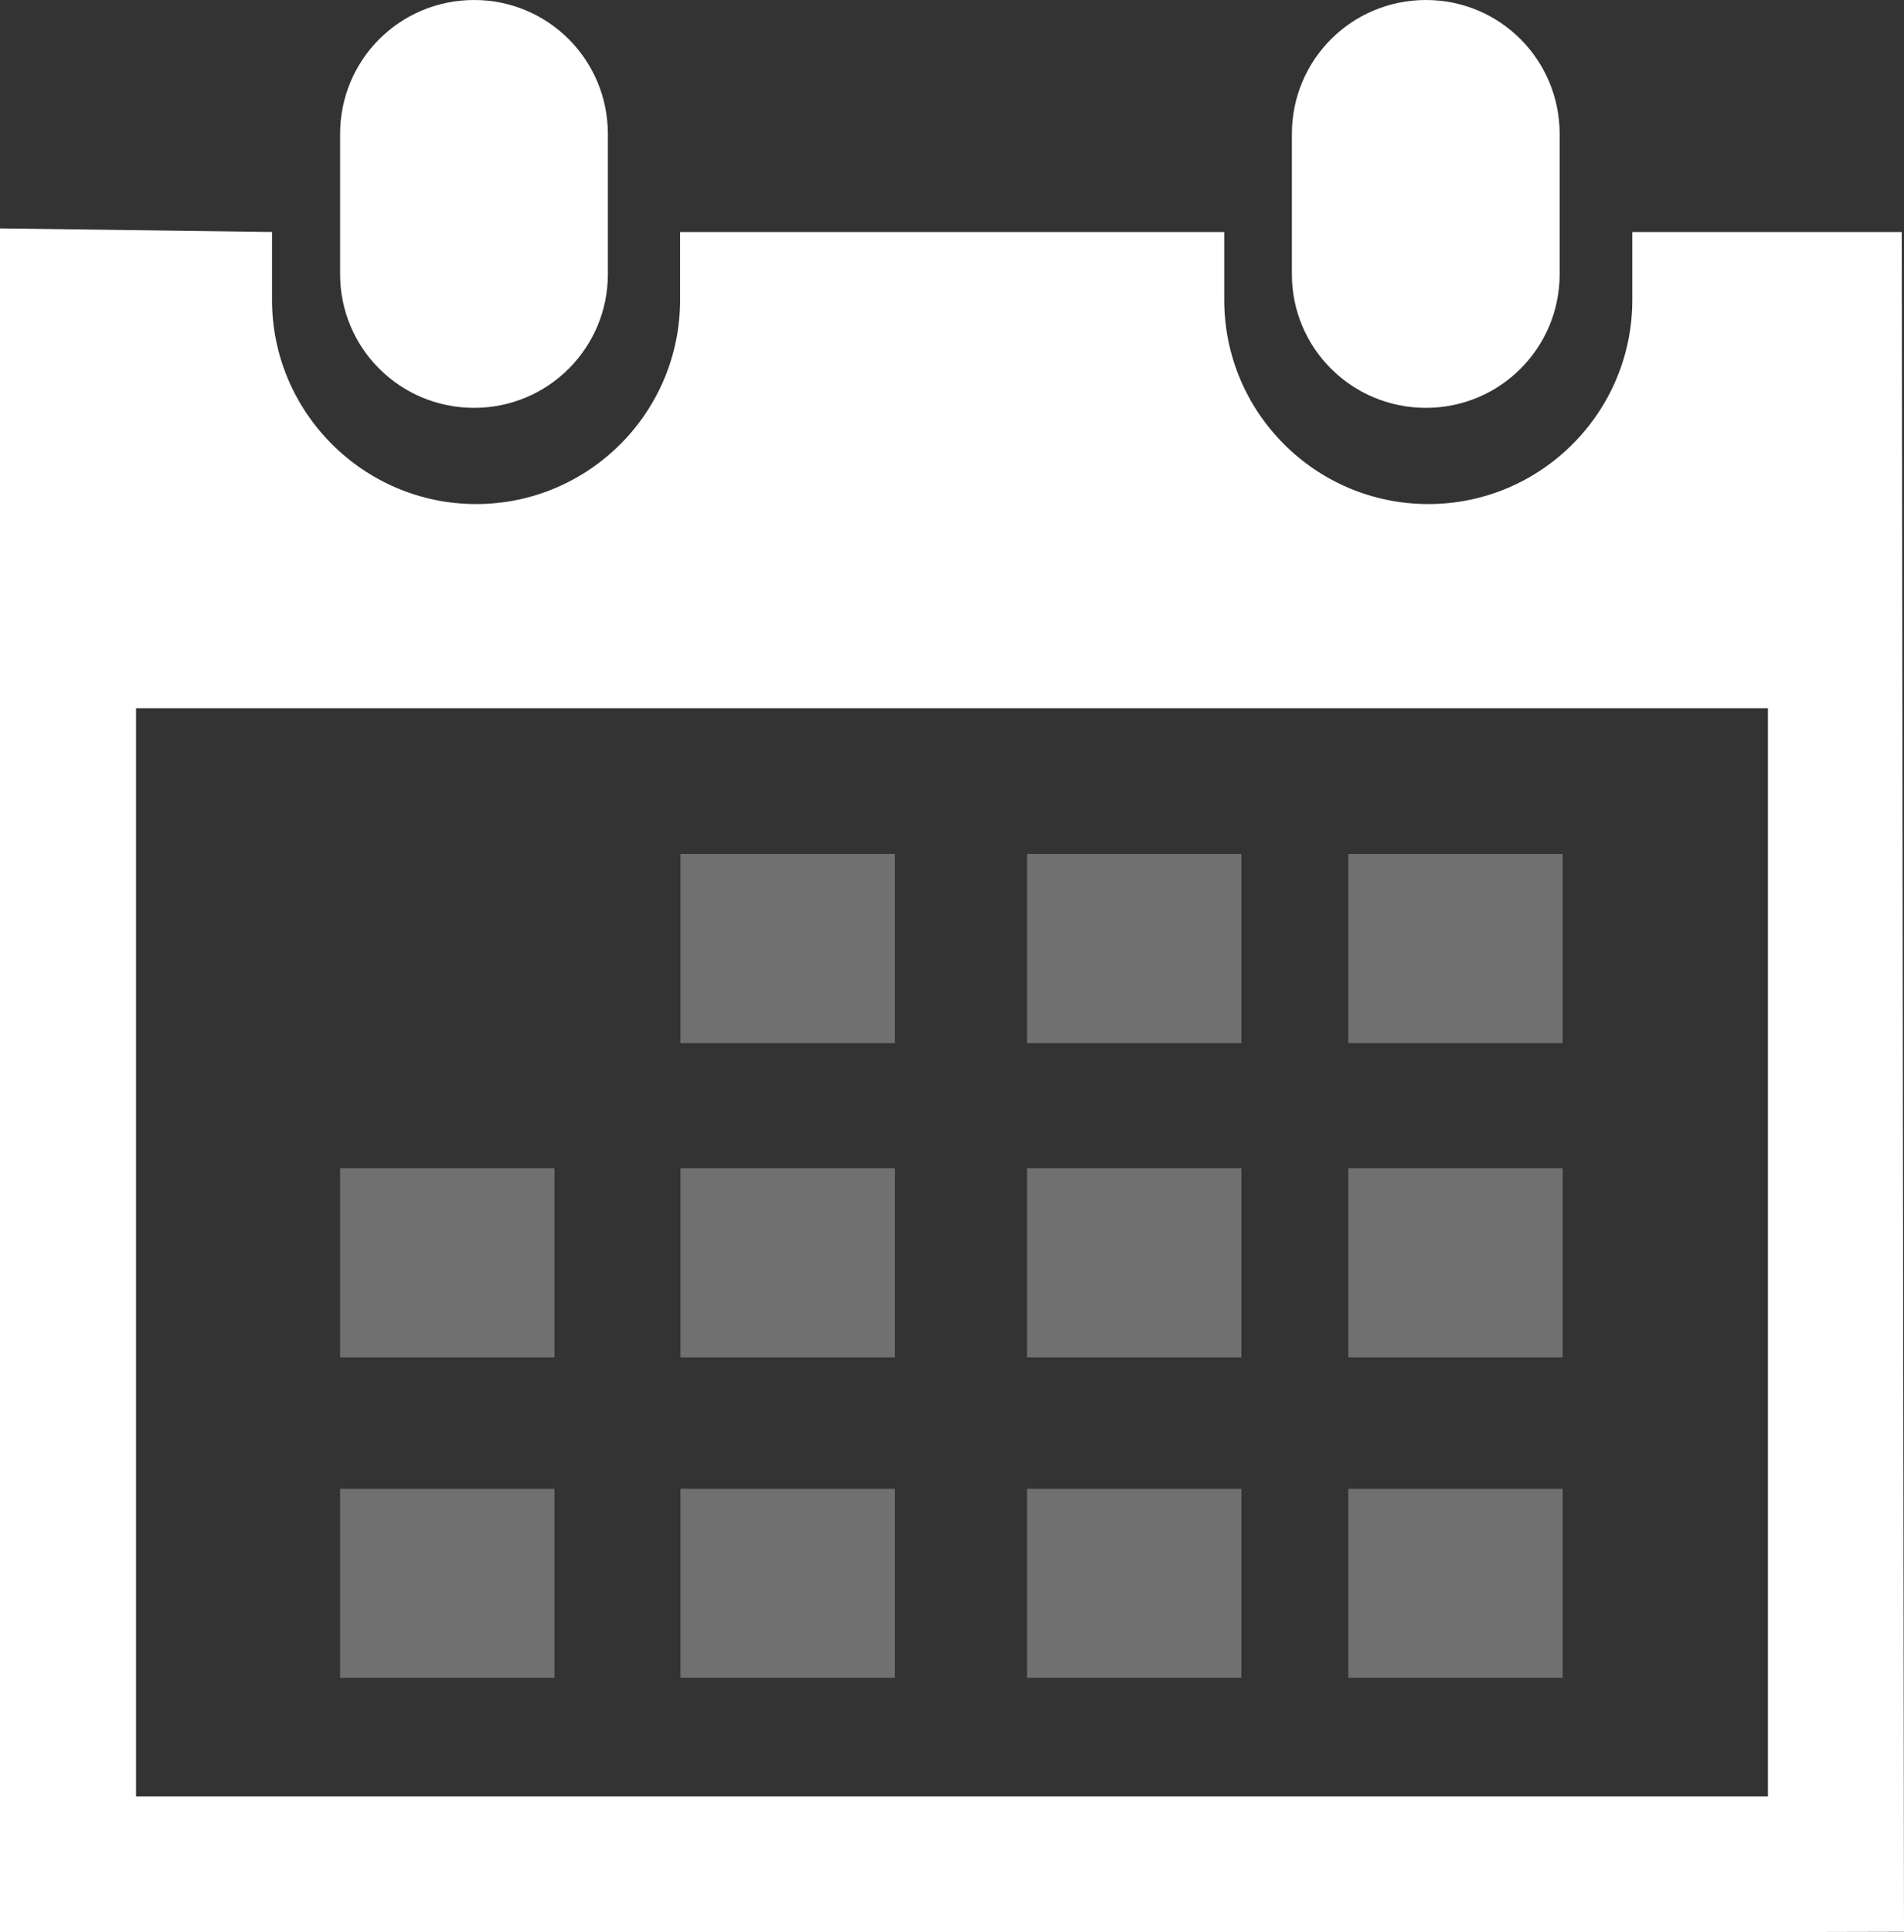
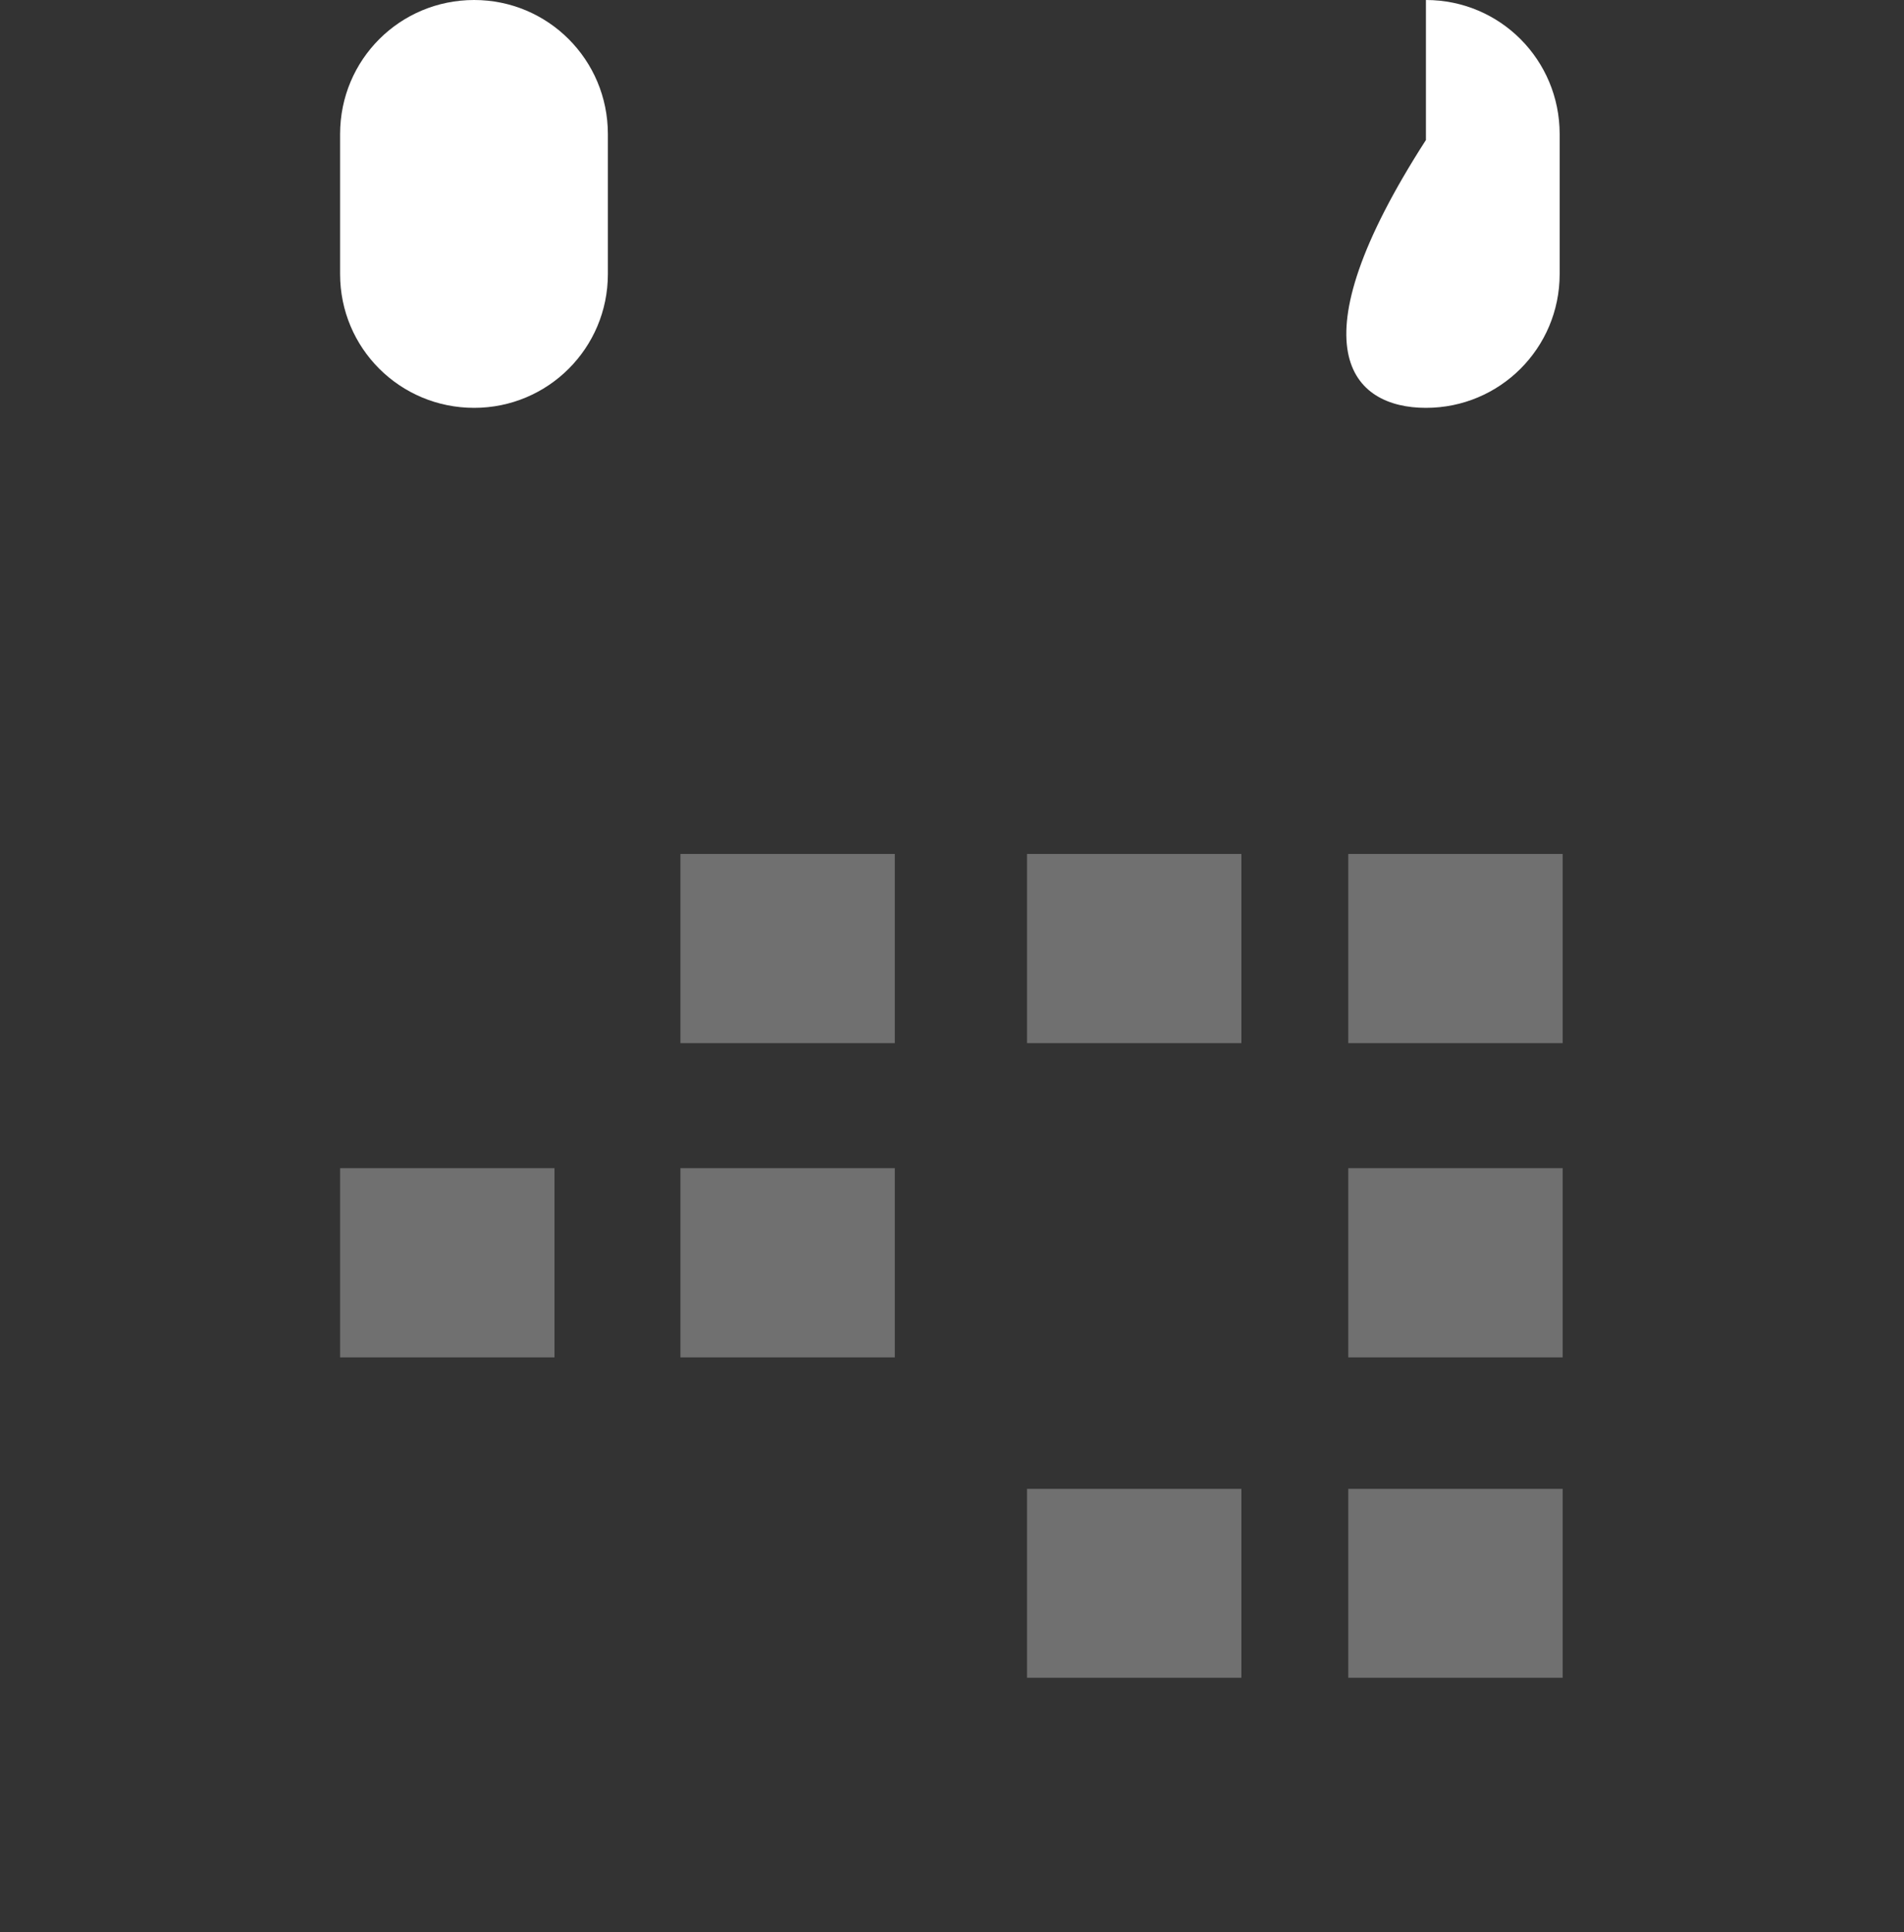
<svg xmlns="http://www.w3.org/2000/svg" xmlns:xlink="http://www.w3.org/1999/xlink" version="1.1" id="Calque_1" x="0px" y="0px" width="69.084px" height="70.083px" viewBox="0 0 69.084 70.083" enable-background="new 0 0 69.084 70.083" xml:space="preserve">
  <rect x="0" y="0" width="69.084" height="70.083" fill="#333333" stroke="none" />
  <g>
    <defs>
      <rect id="SVGID_1_" width="69.084" height="70.083" />
    </defs>
    <clipPath id="SVGID_2_">
      <use xlink:href="#SVGID_1_" overflow="visible" />
    </clipPath>
    <g clip-path="url(#SVGID_2_)">
      <defs>
        <rect id="SVGID_3_" y="0" width="69.084" height="70.082" />
      </defs>
      <clipPath id="SVGID_4_">
        <use xlink:href="#SVGID_3_" overflow="visible" />
      </clipPath>
-       <path clip-path="url(#SVGID_4_)" fill="#FFFFFF" d="M51.738,14.794c2.68,0,4.852-2.163,4.852-4.852V4.865    C56.59,2.175,54.431,0,51.738,0c-2.689,0-4.864,2.162-4.864,4.864v5.078C46.874,12.631,49.049,14.794,51.738,14.794" />
-       <path clip-path="url(#SVGID_4_)" fill="#FFFFFF" d="M69.002,8.415h-9.776v2.466c0,4.079-3.314,7.403-7.402,7.403    c-4.092,0-7.404-3.324-7.404-7.403V8.415H24.676v2.466c0,4.079-3.312,7.403-7.403,7.403c-4.076,0-7.403-3.324-7.403-7.403V8.415    L0,8.285v61.798h64.147l4.937-0.012L69.002,8.415z M64.147,65.159H4.936V25.688h59.211V65.159z" />
+       <path clip-path="url(#SVGID_4_)" fill="#FFFFFF" d="M51.738,14.794c2.68,0,4.852-2.163,4.852-4.852V4.865    C56.59,2.175,54.431,0,51.738,0v5.078C46.874,12.631,49.049,14.794,51.738,14.794" />
      <path clip-path="url(#SVGID_4_)" fill="#FFFFFF" d="M17.204,14.794c2.677,0,4.852-2.163,4.852-4.852V4.865    C22.056,2.163,19.881,0,17.204,0c-2.692,0-4.864,2.162-4.864,4.864v5.078C12.34,12.631,14.512,14.794,17.204,14.794" />
      <g opacity="0.3" clip-path="url(#SVGID_4_)">
        <g>
          <defs>
            <rect id="SVGID_5_" x="24.688" y="30.976" width="7.779" height="6.862" />
          </defs>
          <clipPath id="SVGID_6_">
            <use xlink:href="#SVGID_5_" overflow="visible" />
          </clipPath>
          <rect x="24.688" y="30.976" clip-path="url(#SVGID_6_)" fill="#FFFFFF" width="7.779" height="6.862" />
        </g>
      </g>
      <g opacity="0.3" clip-path="url(#SVGID_4_)">
        <g>
          <defs>
            <rect id="SVGID_7_" x="37.263" y="30.976" width="7.779" height="6.862" />
          </defs>
          <clipPath id="SVGID_8_">
            <use xlink:href="#SVGID_7_" overflow="visible" />
          </clipPath>
          <rect x="37.263" y="30.976" clip-path="url(#SVGID_8_)" fill="#FFFFFF" width="7.779" height="6.862" />
        </g>
      </g>
      <g opacity="0.3" clip-path="url(#SVGID_4_)">
        <g>
          <defs>
            <rect id="SVGID_9_" x="48.92" y="30.976" width="7.779" height="6.862" />
          </defs>
          <clipPath id="SVGID_10_">
            <use xlink:href="#SVGID_9_" overflow="visible" />
          </clipPath>
          <rect x="48.92" y="30.976" clip-path="url(#SVGID_10_)" fill="#FFFFFF" width="7.779" height="6.862" />
        </g>
      </g>
      <g opacity="0.3" clip-path="url(#SVGID_4_)">
        <g>
          <defs>
            <rect id="SVGID_11_" x="24.688" y="42.374" width="7.779" height="6.862" />
          </defs>
          <clipPath id="SVGID_12_">
            <use xlink:href="#SVGID_11_" overflow="visible" />
          </clipPath>
          <rect x="24.688" y="42.374" clip-path="url(#SVGID_12_)" fill="#FFFFFF" width="7.779" height="6.862" />
        </g>
      </g>
      <g opacity="0.3" clip-path="url(#SVGID_4_)">
        <g>
          <defs>
-             <rect id="SVGID_13_" x="37.263" y="42.374" width="7.779" height="6.862" />
-           </defs>
+             </defs>
          <clipPath id="SVGID_14_">
            <use xlink:href="#SVGID_13_" overflow="visible" />
          </clipPath>
          <rect x="37.263" y="42.374" clip-path="url(#SVGID_14_)" fill="#FFFFFF" width="7.779" height="6.862" />
        </g>
      </g>
      <g opacity="0.3" clip-path="url(#SVGID_4_)">
        <g>
          <defs>
            <rect id="SVGID_15_" x="48.92" y="42.374" width="7.779" height="6.862" />
          </defs>
          <clipPath id="SVGID_16_">
            <use xlink:href="#SVGID_15_" overflow="visible" />
          </clipPath>
          <rect x="48.92" y="42.374" clip-path="url(#SVGID_16_)" fill="#FFFFFF" width="7.779" height="6.862" />
        </g>
      </g>
      <g opacity="0.3" clip-path="url(#SVGID_4_)">
        <g>
          <defs>
            <rect id="SVGID_17_" x="24.688" y="54.006" width="7.779" height="6.85" />
          </defs>
          <clipPath id="SVGID_18_">
            <use xlink:href="#SVGID_17_" overflow="visible" />
          </clipPath>
-           <rect x="24.688" y="54.006" clip-path="url(#SVGID_18_)" fill="#FFFFFF" width="7.779" height="6.851" />
        </g>
      </g>
      <g opacity="0.3" clip-path="url(#SVGID_4_)">
        <g>
          <defs>
            <rect id="SVGID_19_" x="12.34" y="42.374" width="7.779" height="6.862" />
          </defs>
          <clipPath id="SVGID_20_">
            <use xlink:href="#SVGID_19_" overflow="visible" />
          </clipPath>
          <rect x="12.34" y="42.374" clip-path="url(#SVGID_20_)" fill="#FFFFFF" width="7.779" height="6.862" />
        </g>
      </g>
      <g opacity="0.3" clip-path="url(#SVGID_4_)">
        <g>
          <defs>
            <rect id="SVGID_21_" x="12.34" y="54.006" width="7.779" height="6.85" />
          </defs>
          <clipPath id="SVGID_22_">
            <use xlink:href="#SVGID_21_" overflow="visible" />
          </clipPath>
-           <rect x="12.34" y="54.006" clip-path="url(#SVGID_22_)" fill="#FFFFFF" width="7.779" height="6.851" />
        </g>
      </g>
      <g opacity="0.3" clip-path="url(#SVGID_4_)">
        <g>
          <defs>
            <rect id="SVGID_23_" x="37.263" y="54.006" width="7.779" height="6.85" />
          </defs>
          <clipPath id="SVGID_24_">
            <use xlink:href="#SVGID_23_" overflow="visible" />
          </clipPath>
          <rect x="37.263" y="54.006" clip-path="url(#SVGID_24_)" fill="#FFFFFF" width="7.779" height="6.851" />
        </g>
      </g>
      <g opacity="0.3" clip-path="url(#SVGID_4_)">
        <g>
          <defs>
            <rect id="SVGID_25_" x="48.92" y="54.006" width="7.779" height="6.85" />
          </defs>
          <clipPath id="SVGID_26_">
            <use xlink:href="#SVGID_25_" overflow="visible" />
          </clipPath>
          <rect x="48.92" y="54.006" clip-path="url(#SVGID_26_)" fill="#FFFFFF" width="7.779" height="6.851" />
        </g>
      </g>
    </g>
  </g>
</svg>